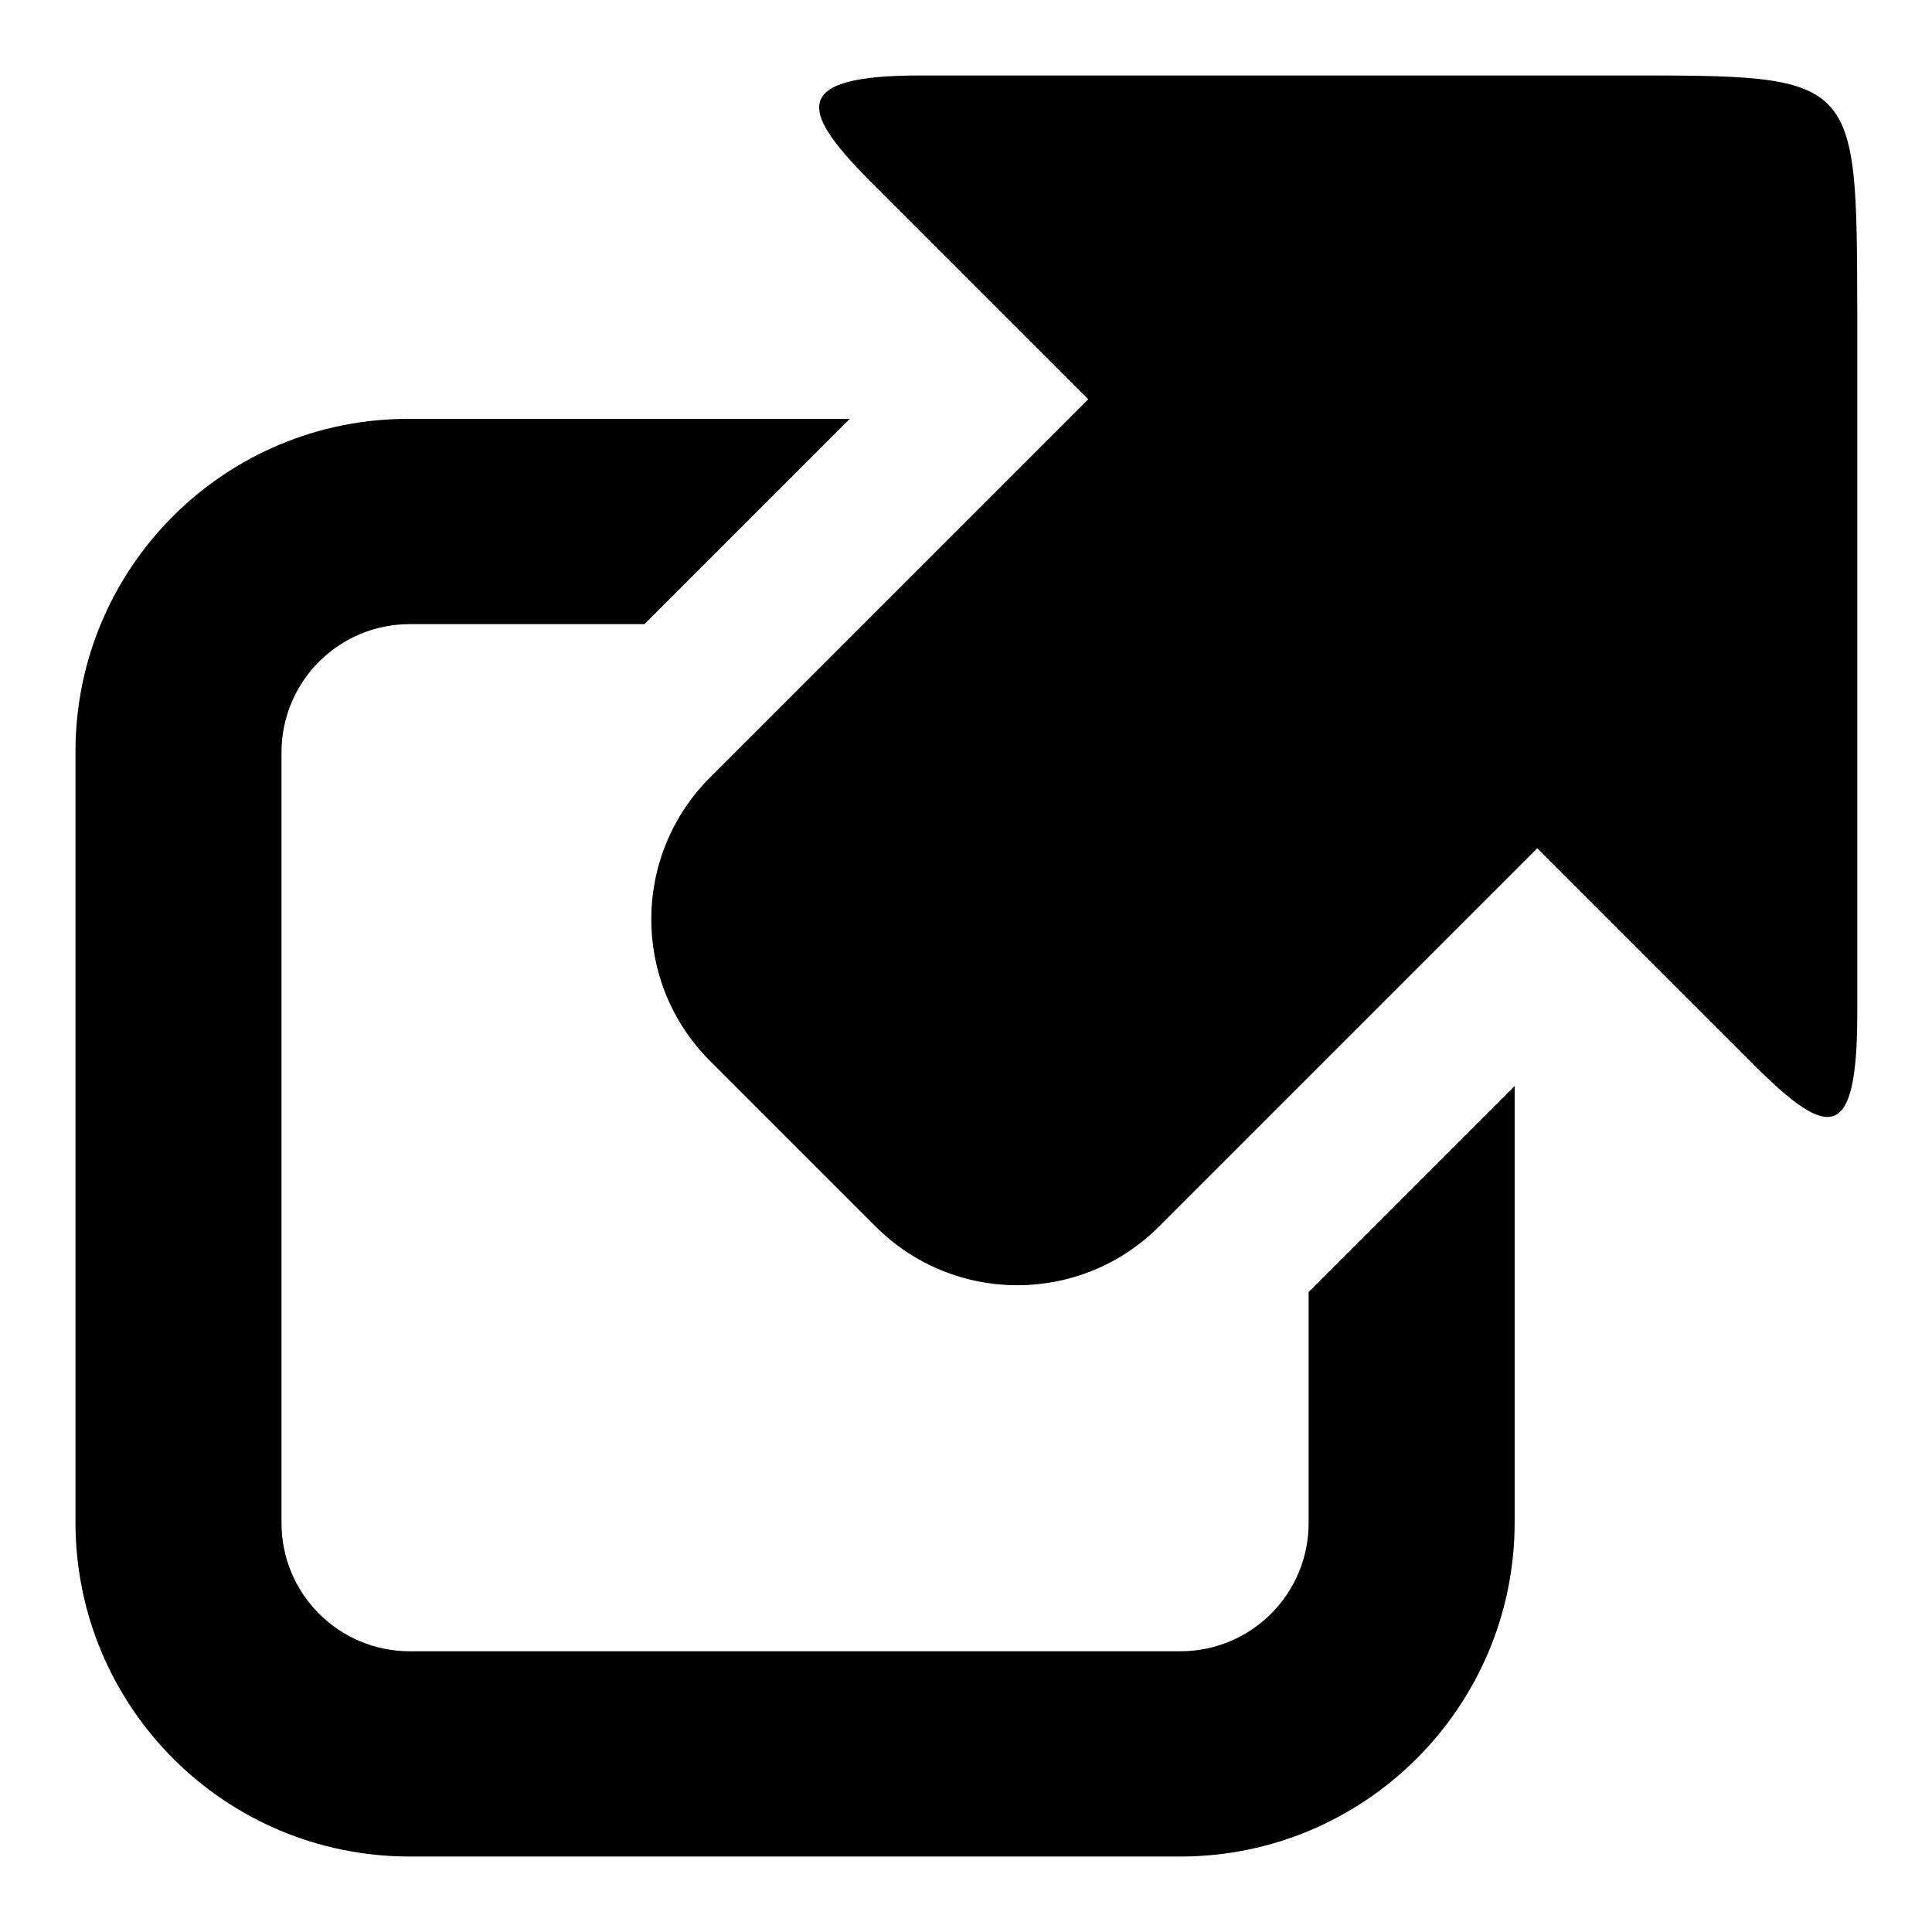
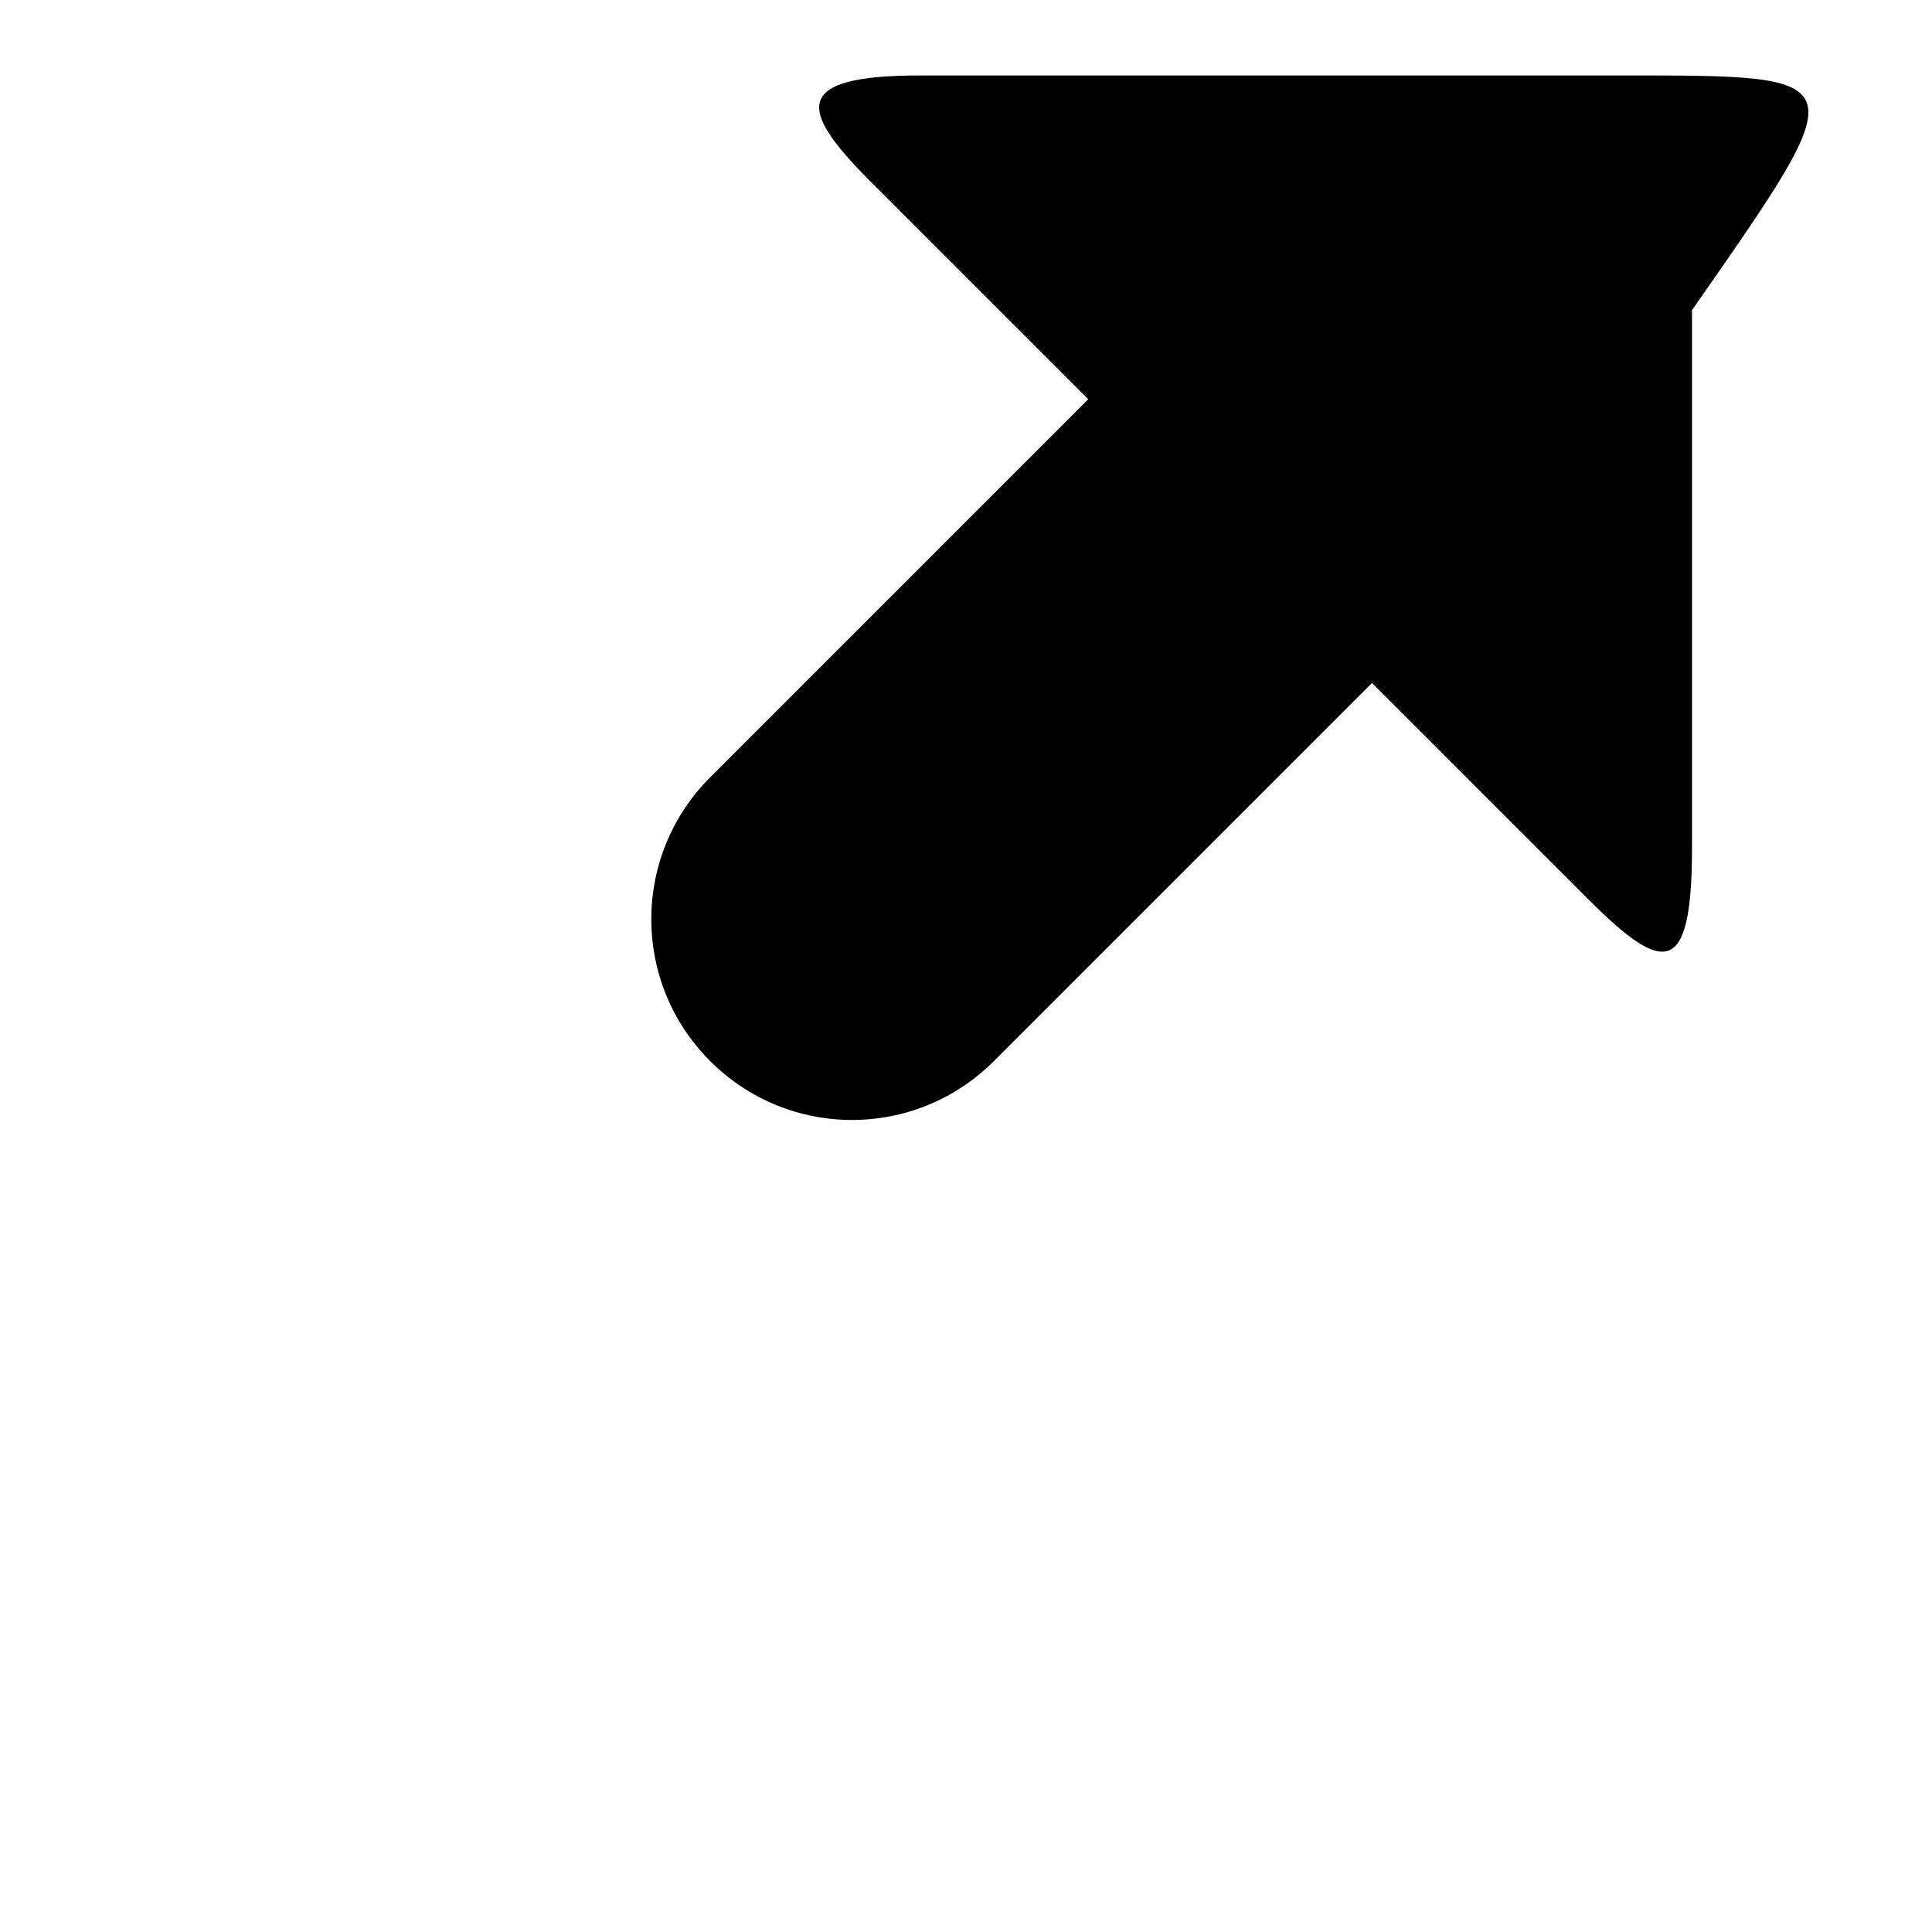
<svg xmlns="http://www.w3.org/2000/svg" version="1.1" x="0px" y="0px" viewBox="0 0 256 256" enable-background="new 0 0 256 256" xml:space="preserve">
  <g>
    <g>
      <g>
-         <path fill="#000000" d="M173.4,171.2v30.6c0,9.4-7.6,17-17,17H54.3c-9.4,0-17-7.6-17-17V99.7c0-9.4,7.6-17,17-17h31.1l27.2-27.2H54.3C29.8,55.4,10,75.2,10,99.6v102.1c0,24.5,19.8,44.3,44.3,44.3h102.1c24.4,0,44.3-19.8,44.3-44.3v-57.8L173.4,171.2z" />
        <g>
-           <path fill="#000000" d="M215,10h-93.1c-17.1,0-15.9,4.6-6.9,13.7l29.2,29.2L94.1,103c-10.4,10.4-10.4,27.2,0,37.6l21.9,21.9c10.4,10.4,27.2,10.4,37.6,0l50.1-50.1l28.7,28.7c10,10,13.7,10.3,13.7-6.9V41.1C246,9.8,246.2,10,215,10z" />
+           <path fill="#000000" d="M215,10h-93.1c-17.1,0-15.9,4.6-6.9,13.7l29.2,29.2L94.1,103c-10.4,10.4-10.4,27.2,0,37.6c10.4,10.4,27.2,10.4,37.6,0l50.1-50.1l28.7,28.7c10,10,13.7,10.3,13.7-6.9V41.1C246,9.8,246.2,10,215,10z" />
        </g>
      </g>
      <g />
      <g />
      <g />
      <g />
      <g />
      <g />
      <g />
      <g />
      <g />
      <g />
      <g />
      <g />
      <g />
      <g />
      <g />
    </g>
  </g>
</svg>